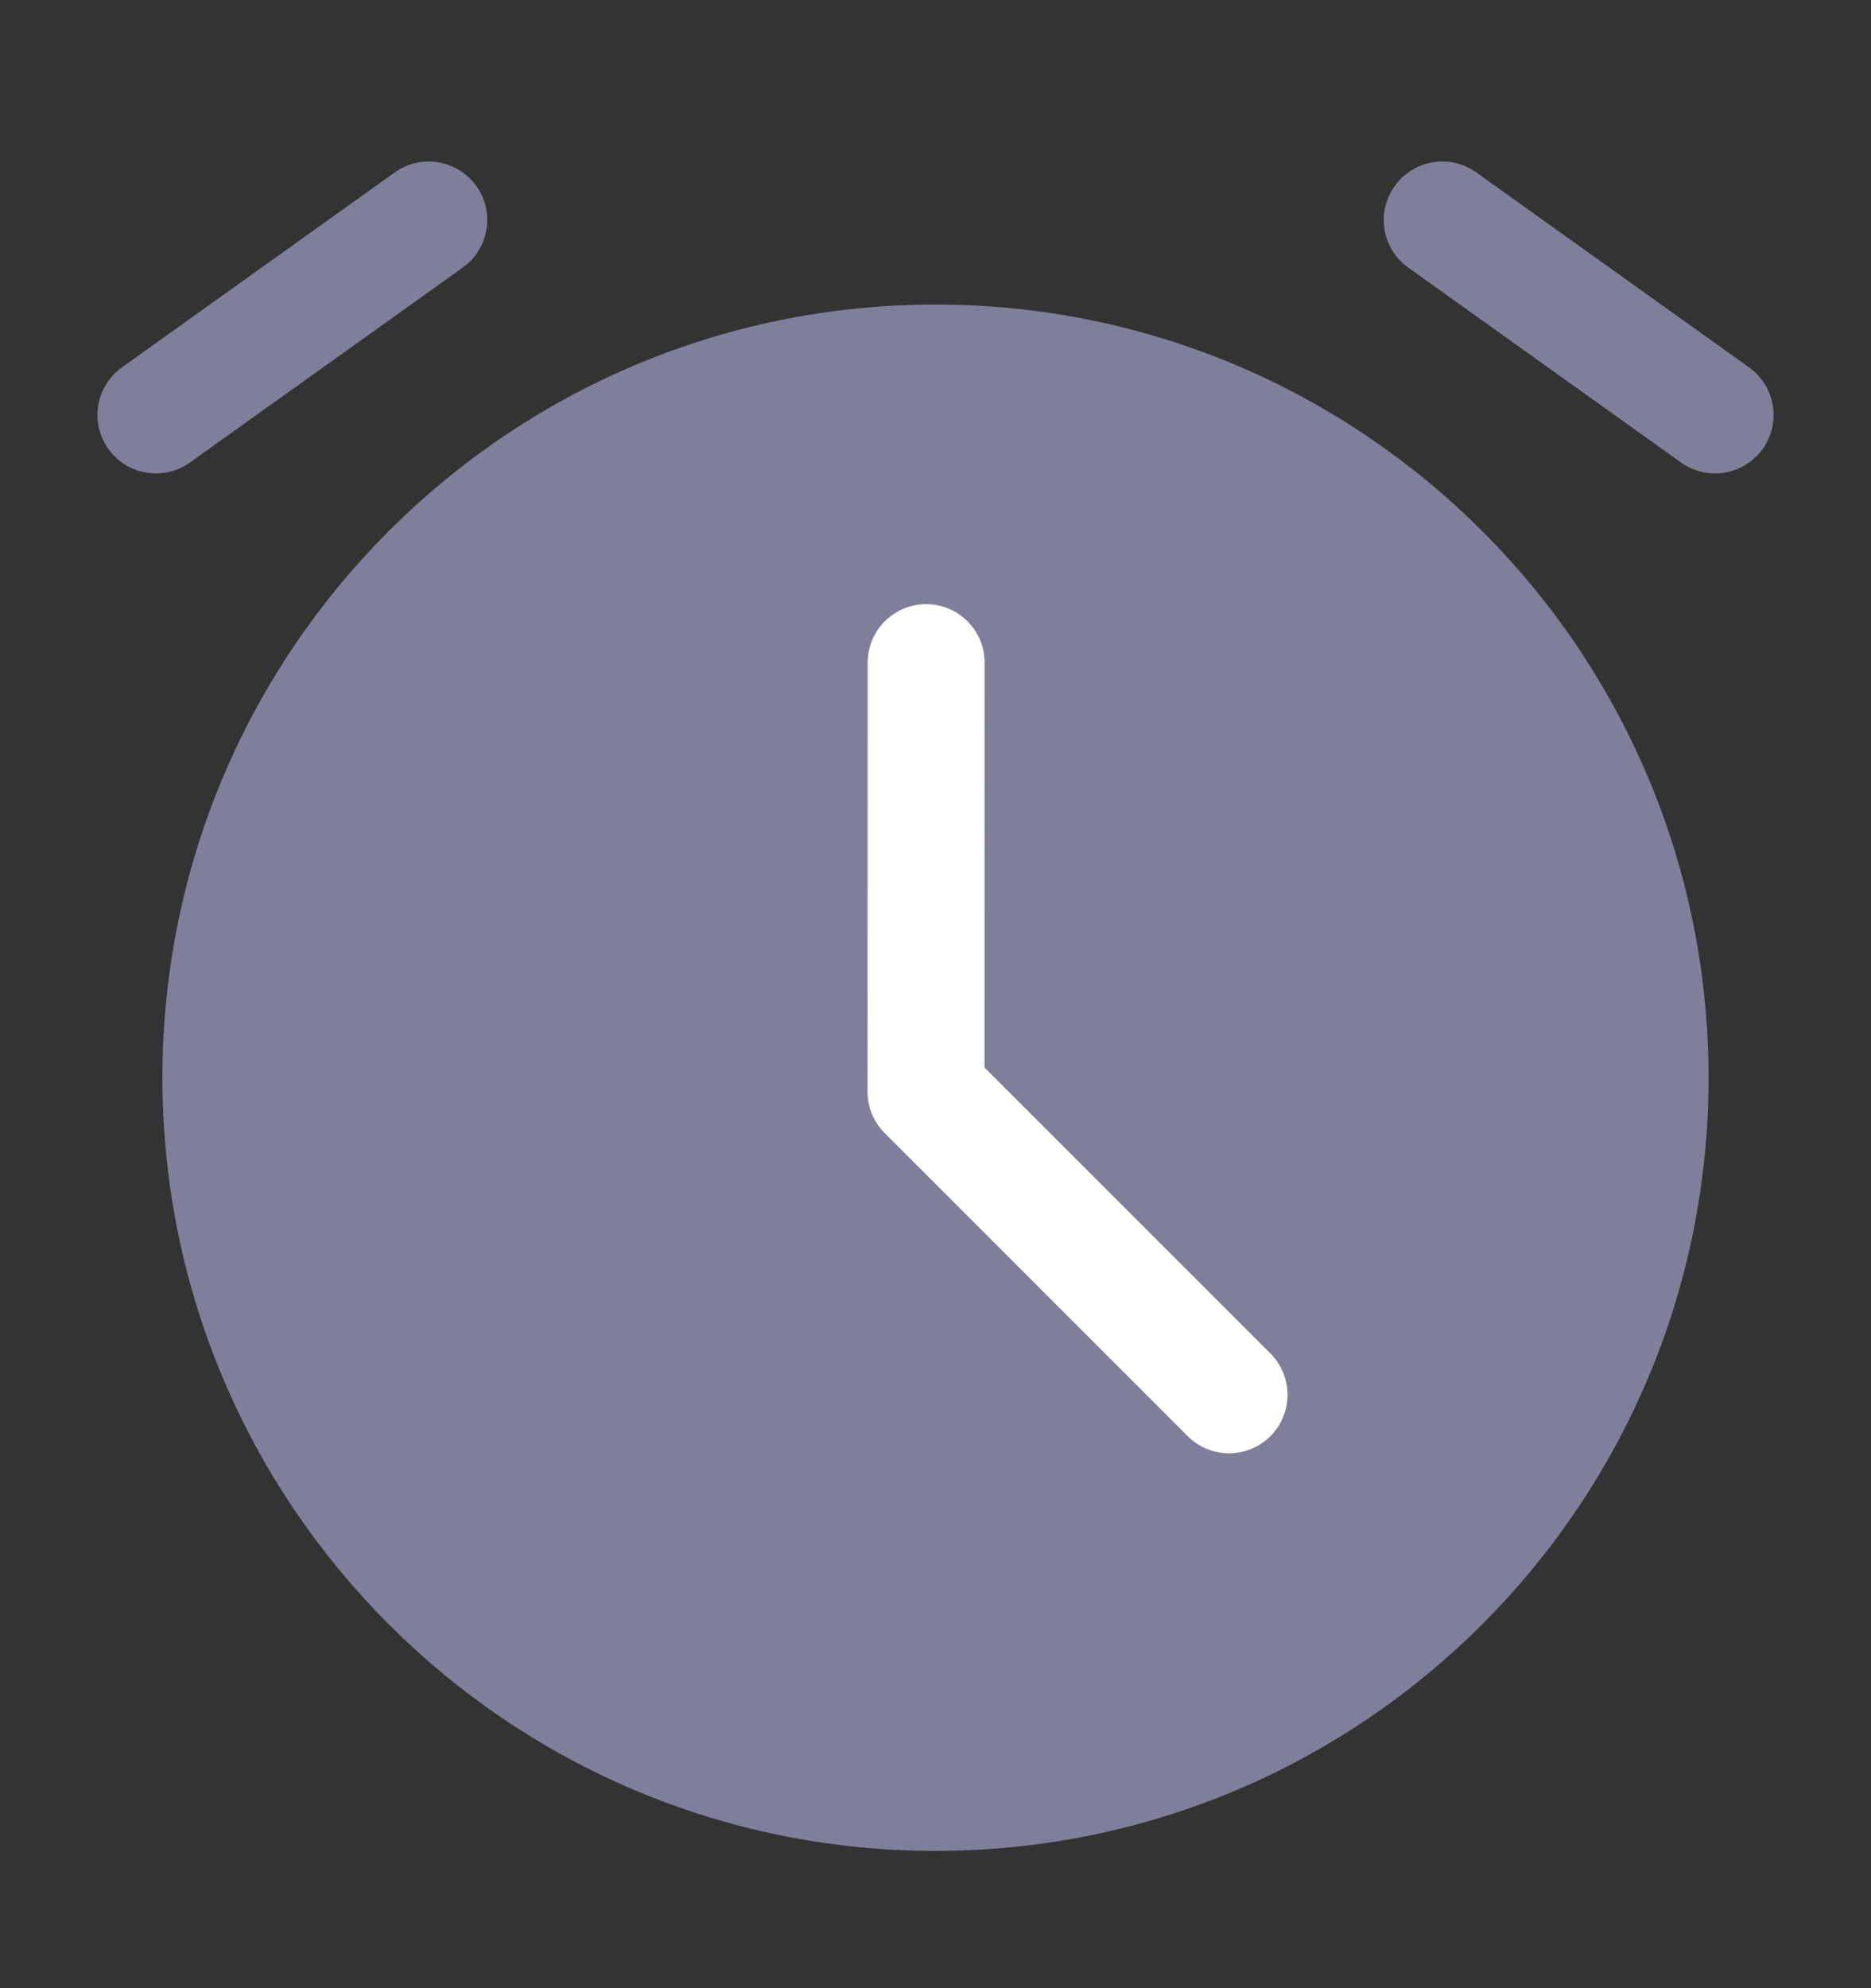
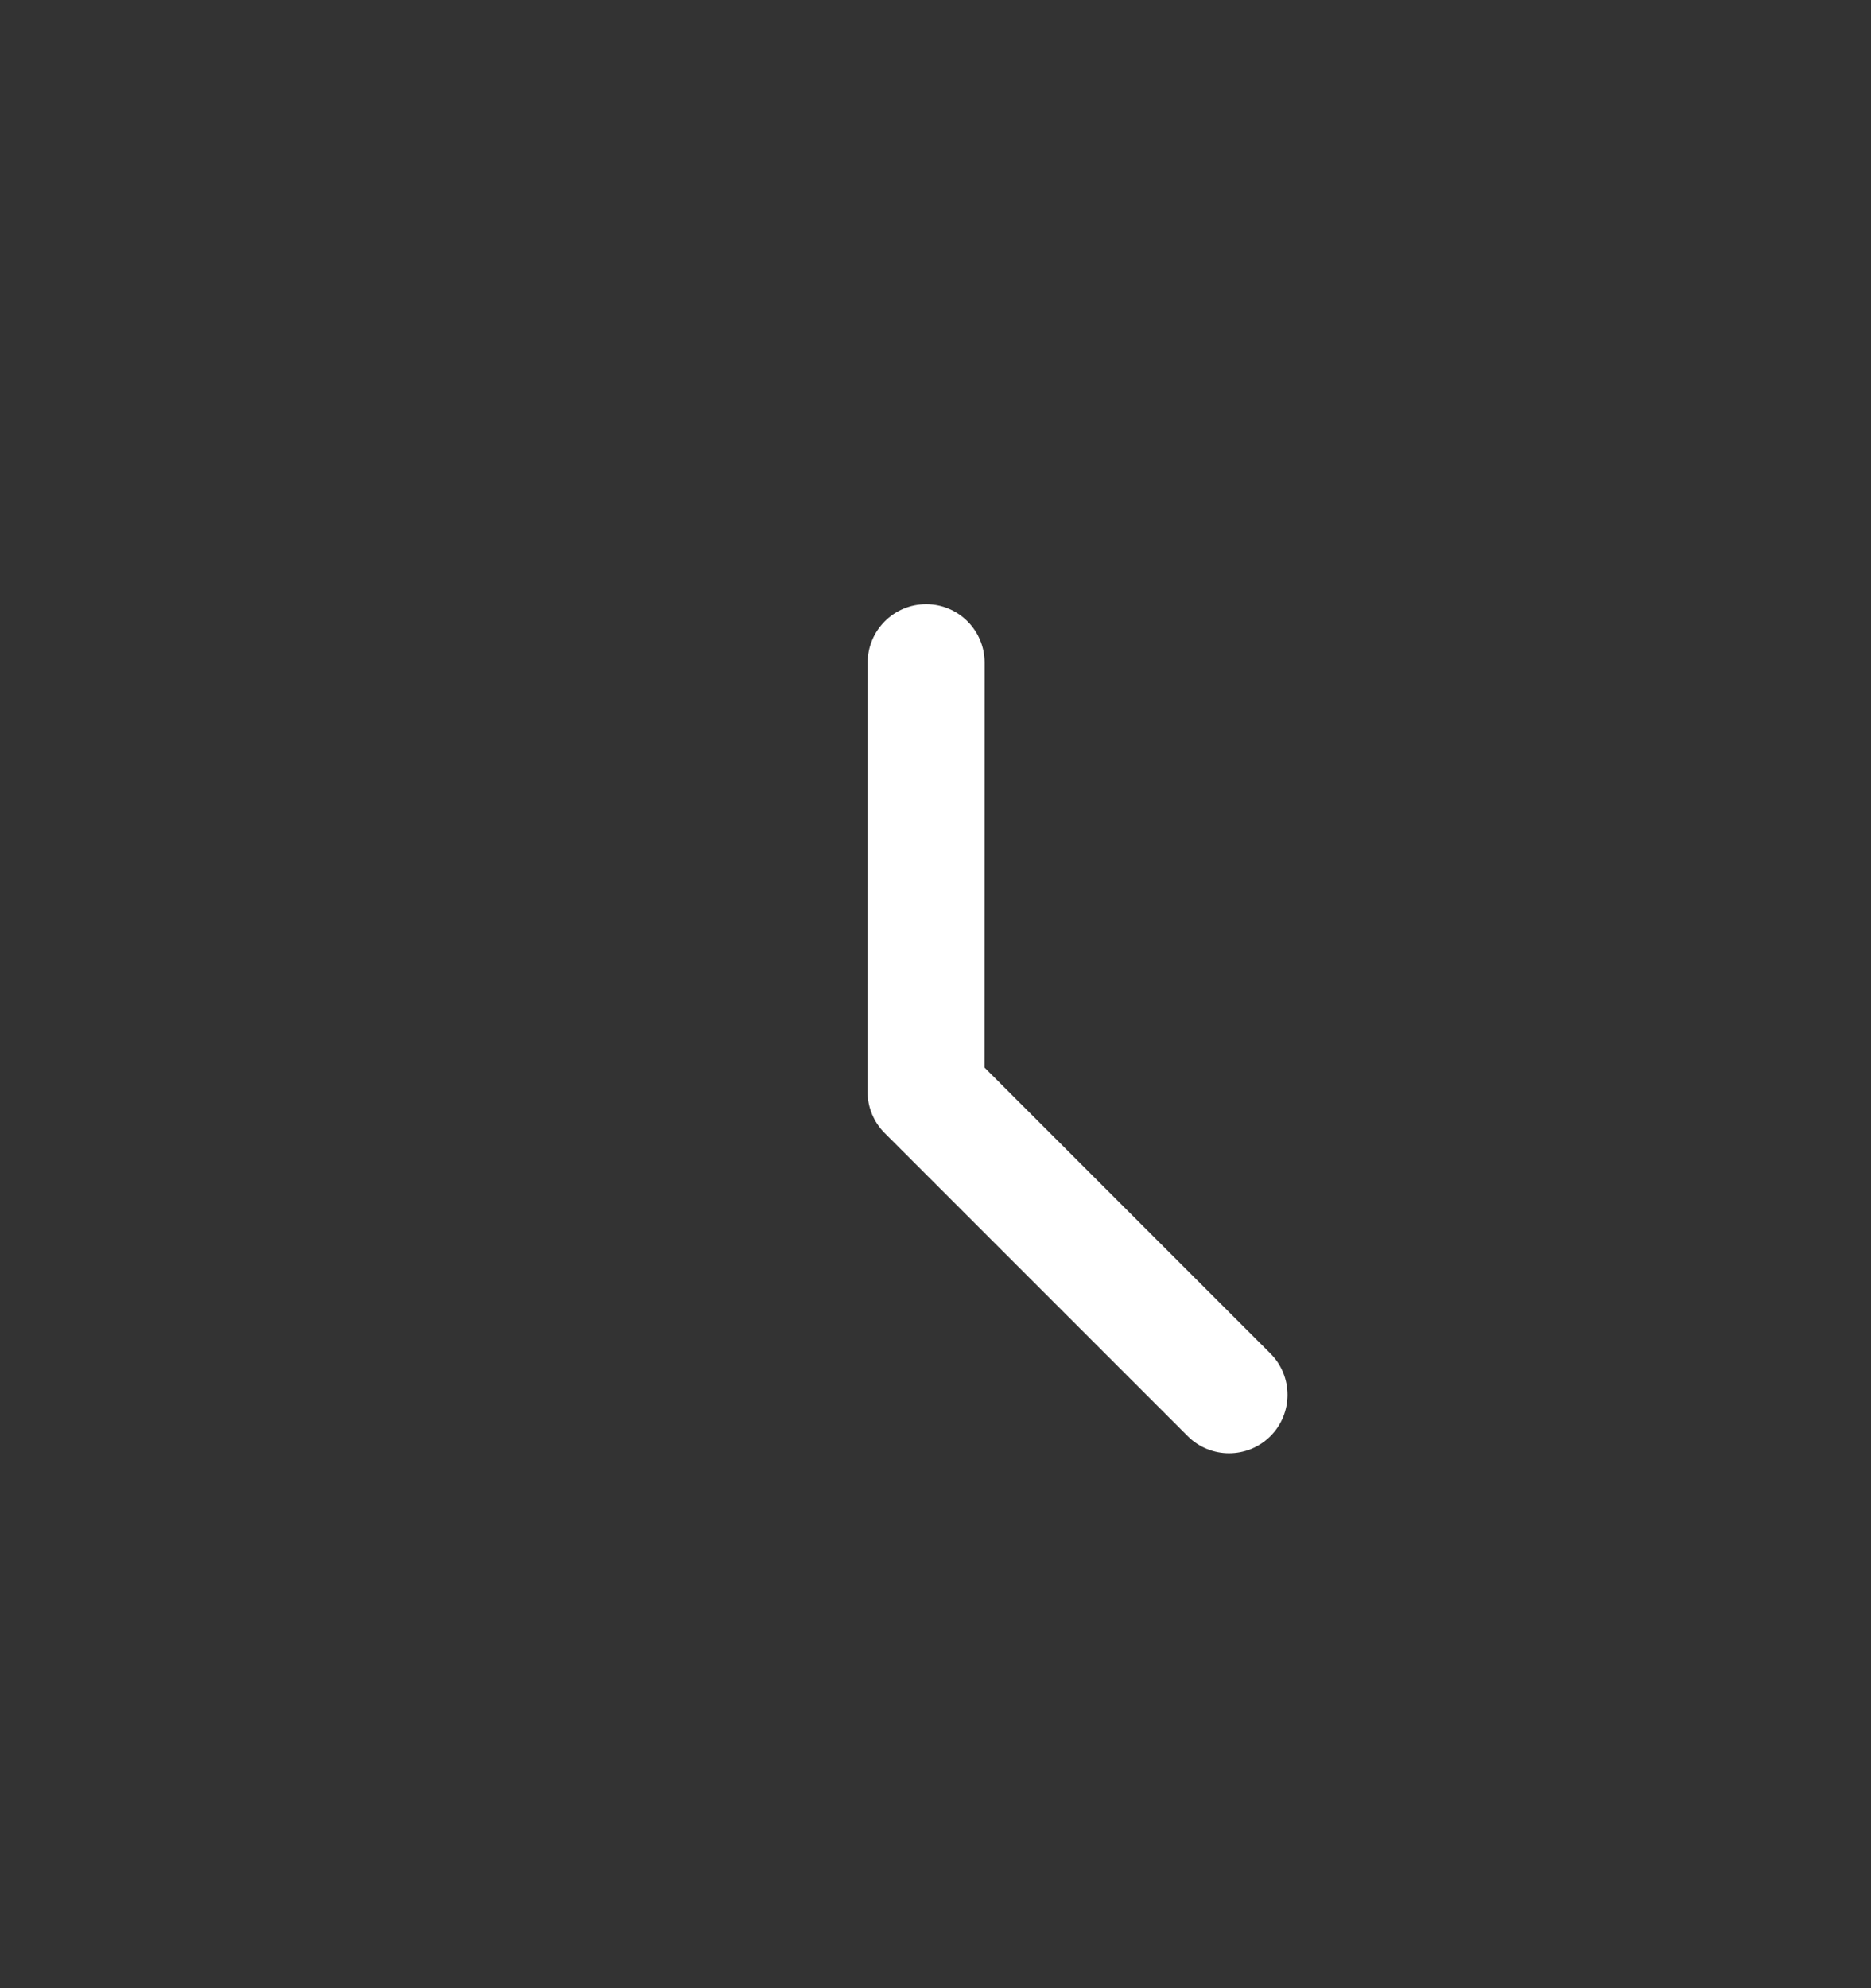
<svg xmlns="http://www.w3.org/2000/svg" width="16" height="17" viewBox="0 0 16 17" fill="none">
  <rect x="0" y="0" width="16" height="17" fill="#333333" stroke="none" />
-   <path d="M8 15.326C11.375 15.326 14.111 12.59 14.111 9.215C14.111 5.84 11.375 3.104 8 3.104C4.625 3.104 1.889 5.84 1.889 9.215C1.889 12.59 4.625 15.326 8 15.326Z" fill="#7F7F9B" />
-   <path fill-rule="evenodd" clip-rule="evenodd" d="M1.389 9.215C1.389 5.563 4.349 2.604 8 2.604C11.651 2.604 14.611 5.563 14.611 9.215C14.611 12.866 11.651 15.826 8 15.826C4.349 15.826 1.389 12.866 1.389 9.215ZM8 3.604C4.901 3.604 2.389 6.116 2.389 9.215C2.389 12.314 4.901 14.826 8 14.826C11.099 14.826 13.611 12.314 13.611 9.215C13.611 6.116 11.099 3.604 8 3.604Z" fill="#7F7F9B" />
  <path fill-rule="evenodd" clip-rule="evenodd" d="M7.92 5.166C8.196 5.166 8.42 5.39 8.42 5.666L8.419 9.128L10.864 11.573C11.059 11.768 11.059 12.085 10.864 12.28C10.668 12.475 10.352 12.475 10.157 12.28L7.566 9.689C7.472 9.595 7.419 9.468 7.419 9.335L7.42 5.666C7.42 5.39 7.644 5.166 7.92 5.166Z" fill="white" />
-   <path fill-rule="evenodd" clip-rule="evenodd" d="M4.074 1.591C4.234 1.815 4.182 2.128 3.957 2.288L1.624 3.955C1.399 4.115 1.087 4.063 0.927 3.839C0.766 3.614 0.818 3.302 1.043 3.141L3.376 1.474C3.601 1.314 3.913 1.366 4.074 1.591Z" fill="#7F7F9B" />
-   <path fill-rule="evenodd" clip-rule="evenodd" d="M11.927 1.591C12.087 1.366 12.399 1.314 12.624 1.474L14.957 3.141C15.182 3.302 15.234 3.614 15.074 3.839C14.913 4.063 14.601 4.115 14.376 3.955L12.043 2.288C11.818 2.128 11.766 1.815 11.927 1.591Z" fill="#7F7F9B" />
</svg>